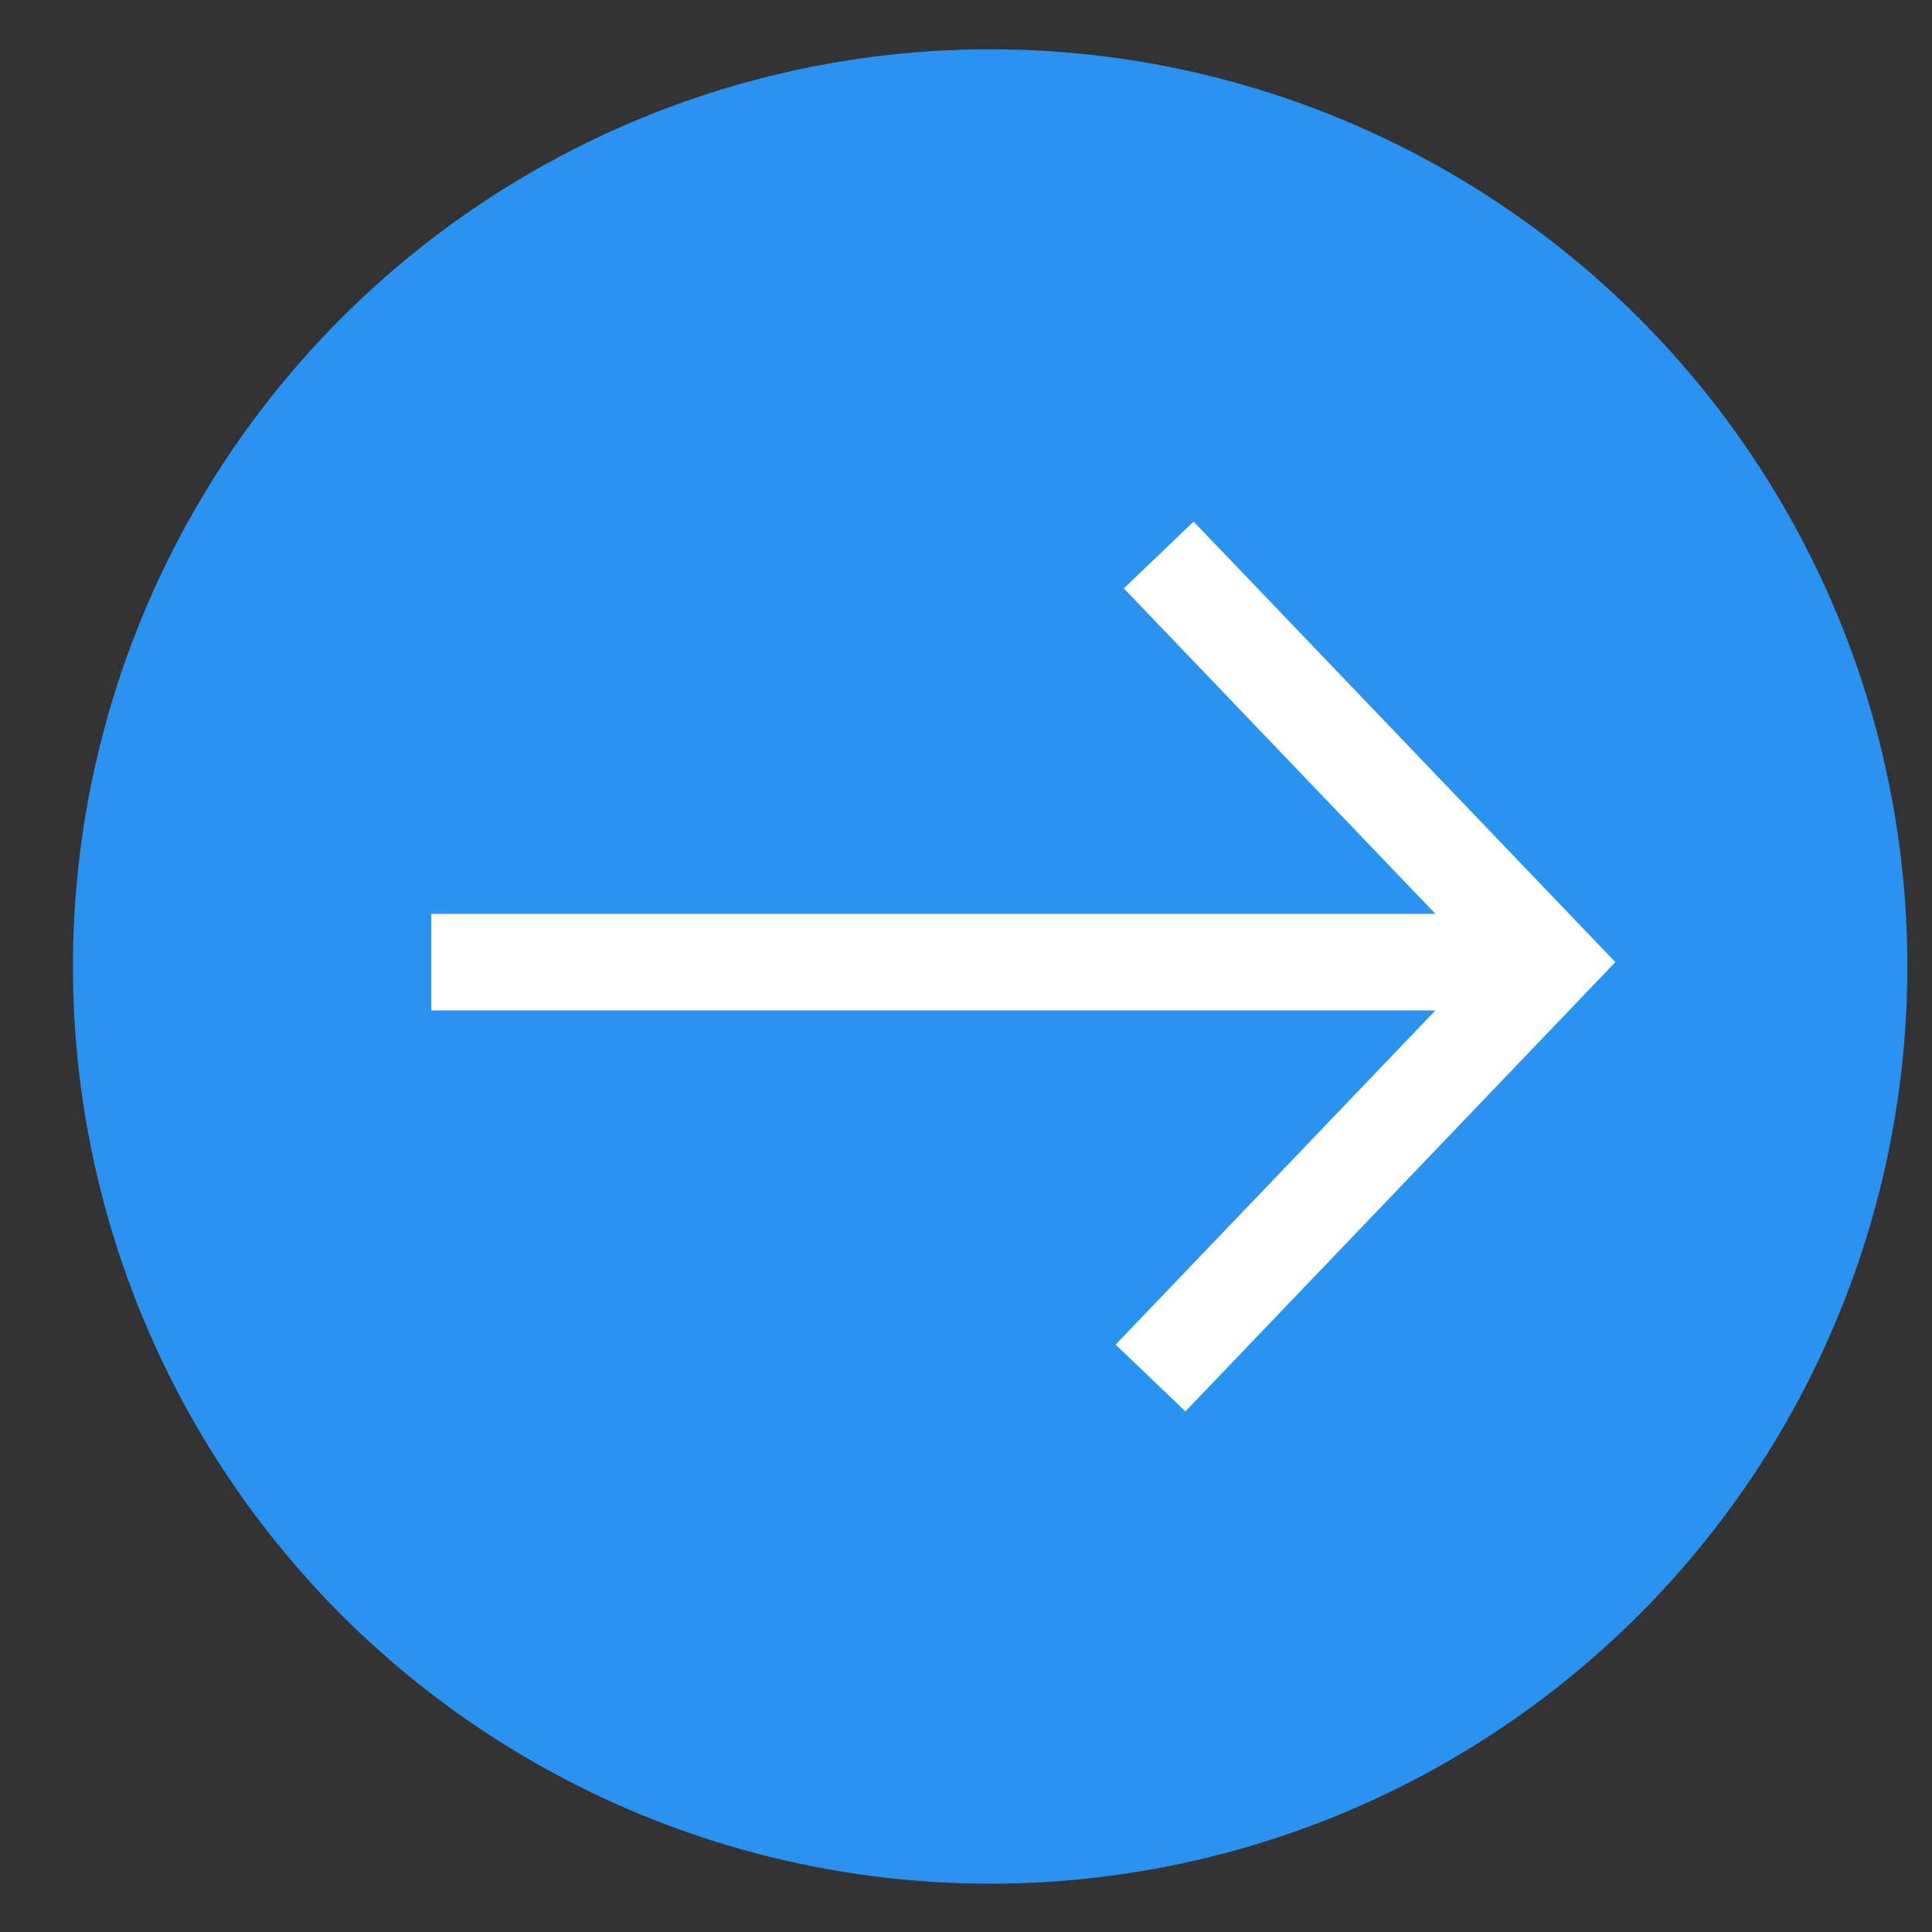
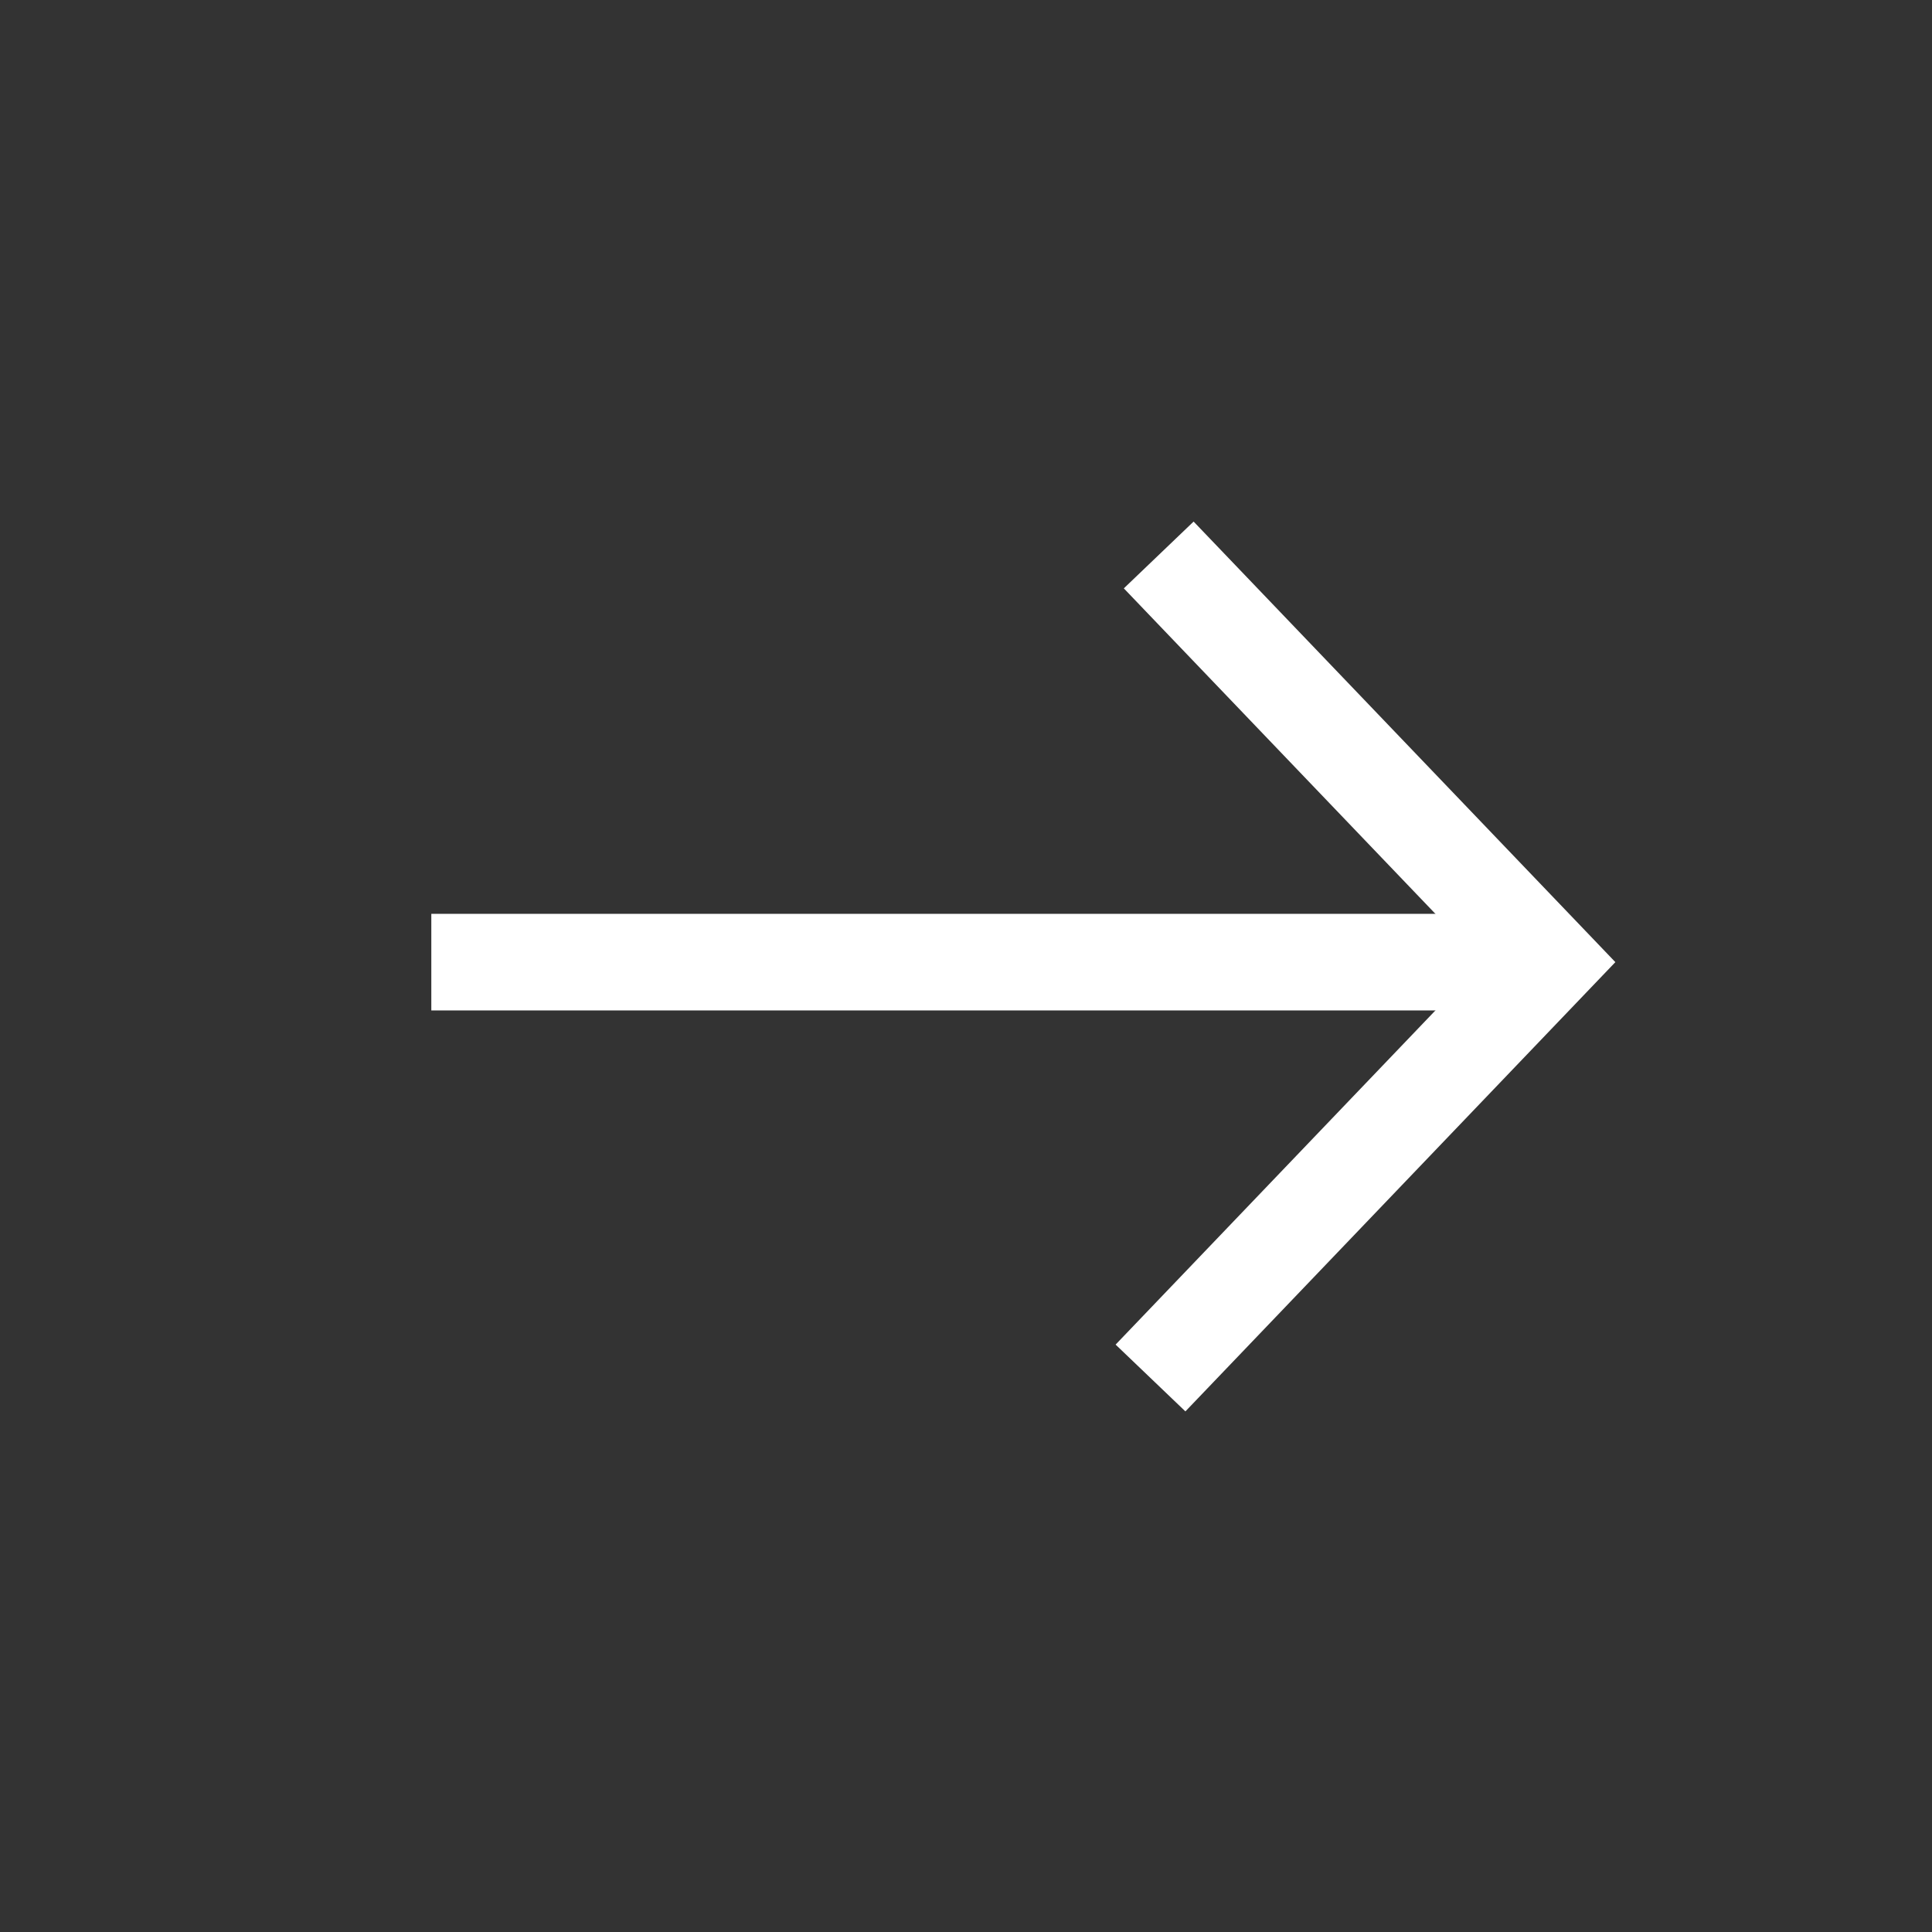
<svg xmlns="http://www.w3.org/2000/svg" viewBox="0 0 40 40">
  <rect x="0" y="0" width="40" height="40" fill="#333333" stroke="none" />
  <g id="Layer_x0020_1">
    <g id="_74984990912">
-       <circle fill="#2993EF" stroke="#2993EF" stroke-width="8" cx="20.5" cy="20.01" r="14.99" />
      <g>
        <polyline fill="none" stroke="white" stroke-width="2" points="23.99,11.49 32.06,19.92 23.82,28.53 " />
        <line fill="none" stroke="white" stroke-width="2" x1="8.93" y1="19.92" x2="32.06" y2="19.92" />
      </g>
    </g>
  </g>
</svg>